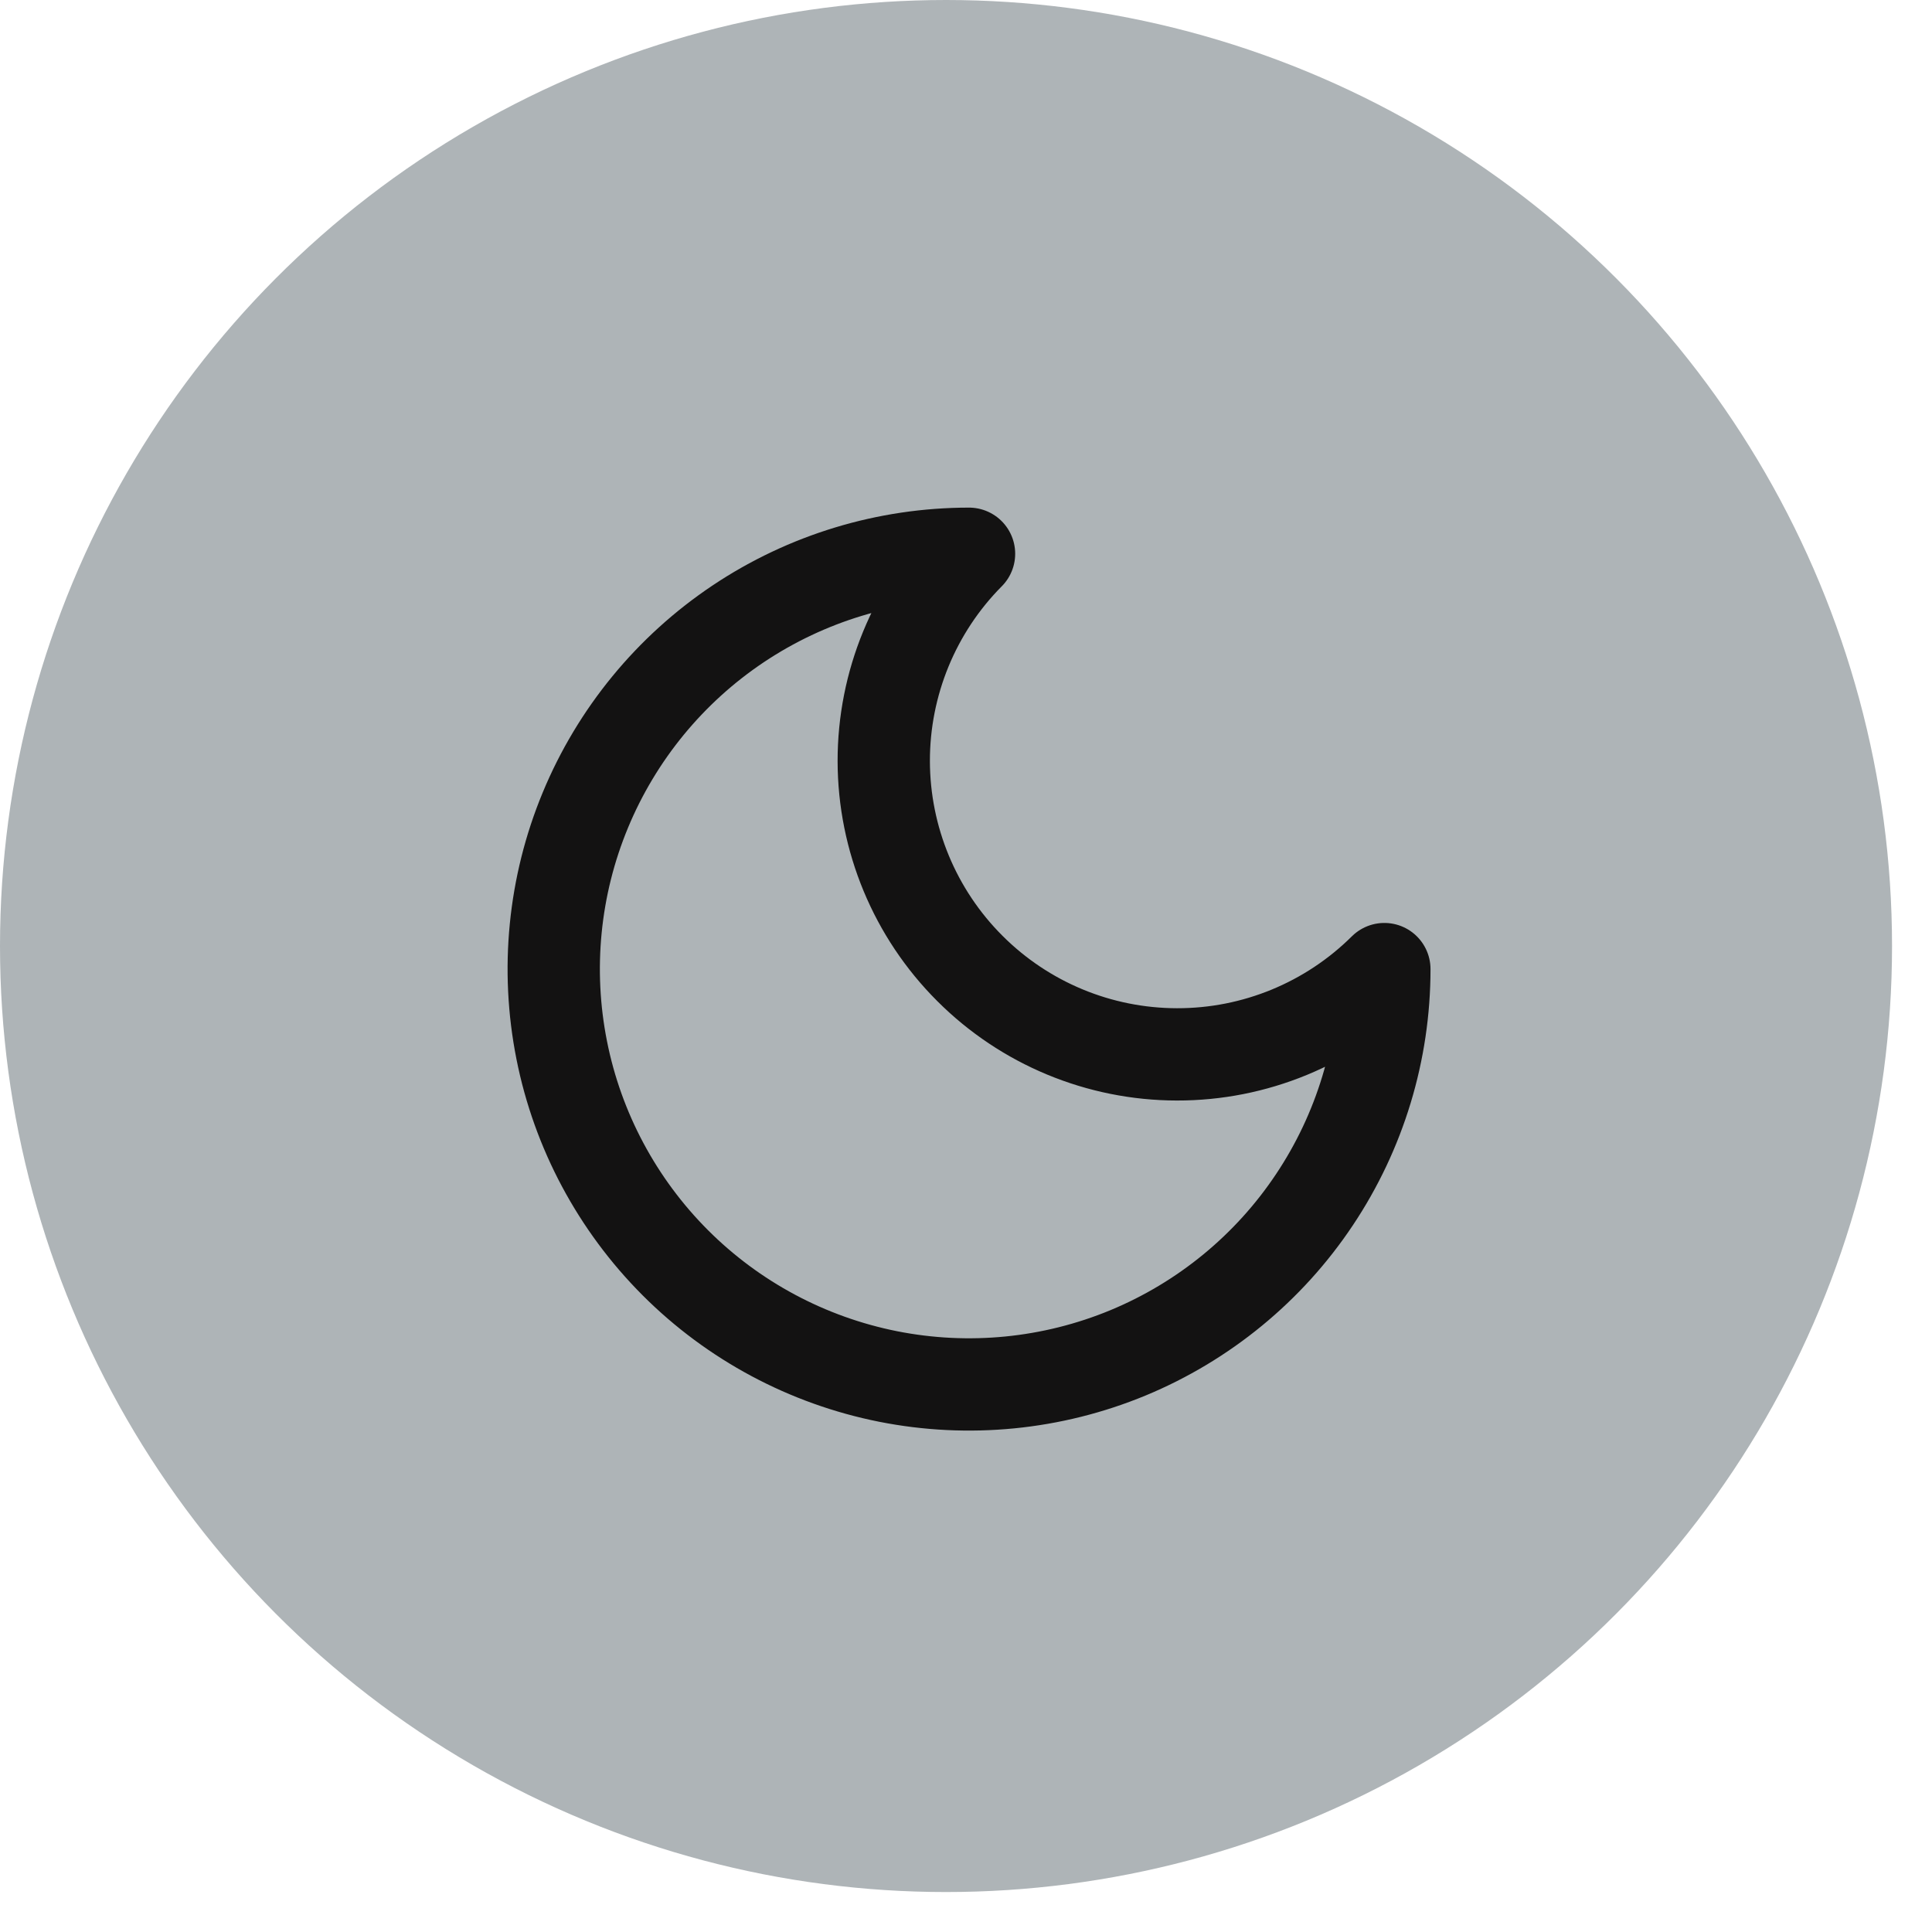
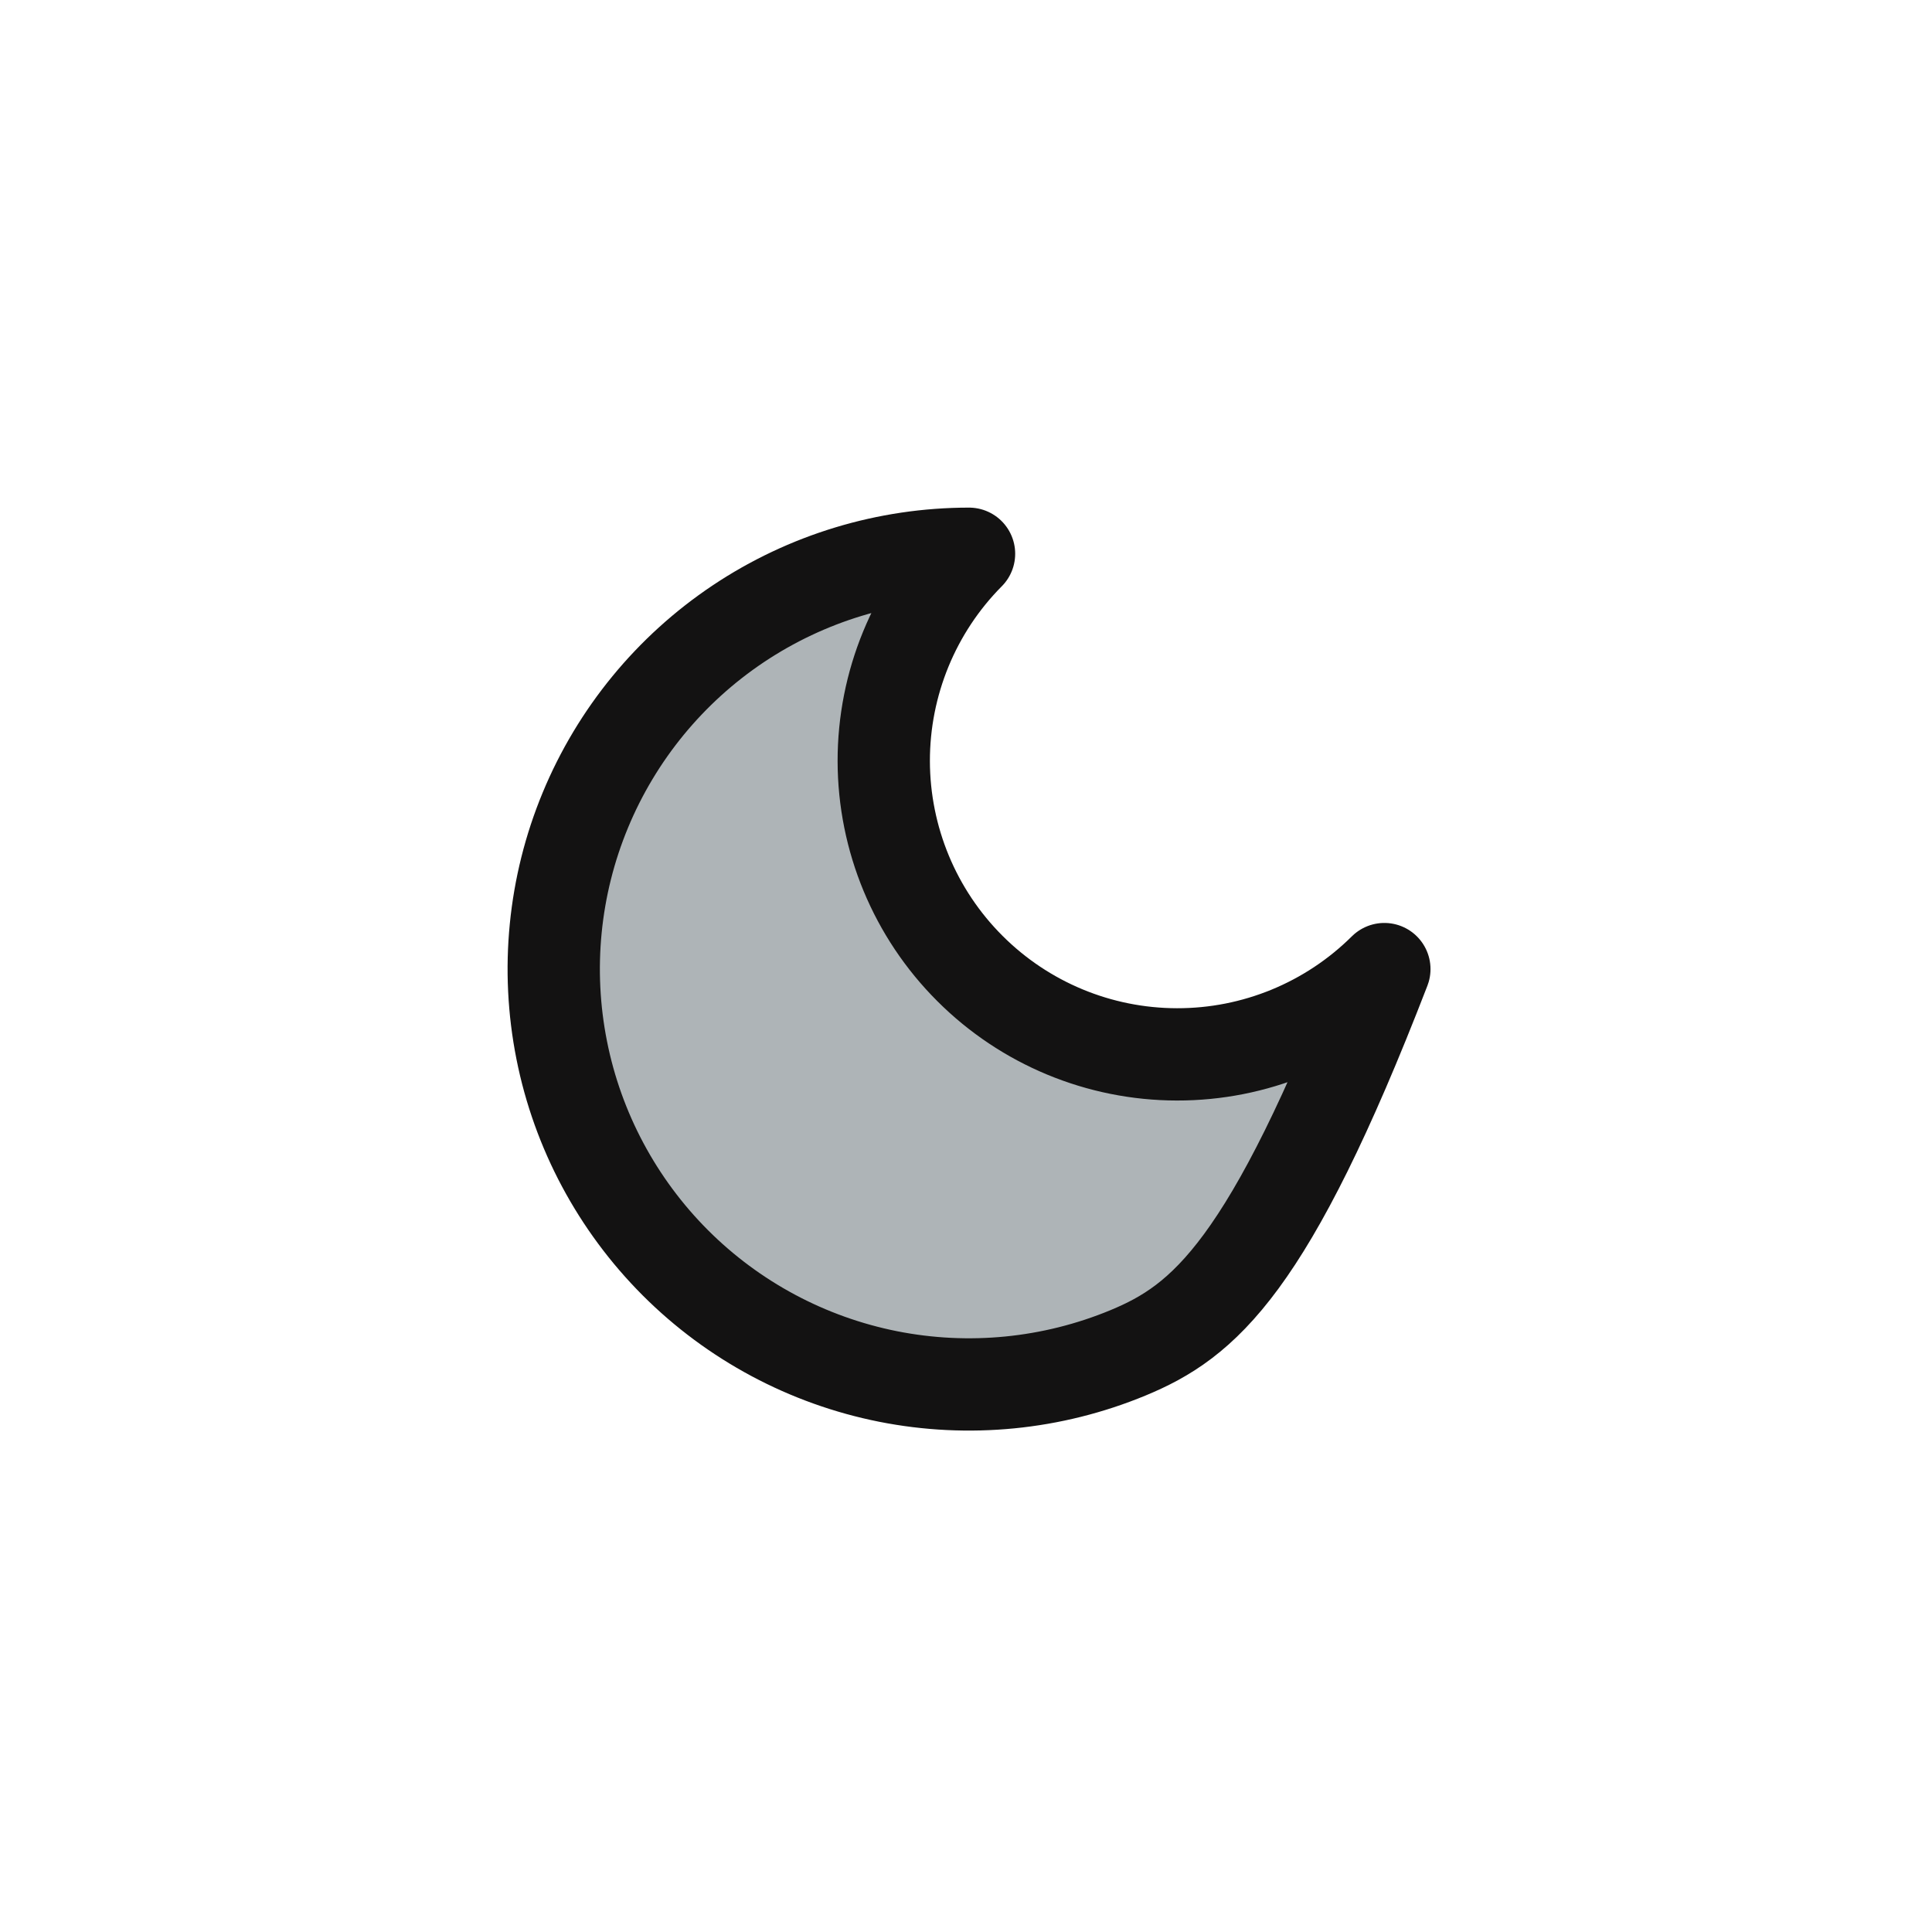
<svg xmlns="http://www.w3.org/2000/svg" width="35" height="35" viewBox="0 0 35 35" fill="none">
-   <circle cx="17.138" cy="17.138" r="17.138" fill="#AEB4B7" />
-   <path d="M17.555 10.032C16.563 11.031 16.008 12.383 16.01 13.79C16.013 15.198 16.573 16.548 17.569 17.543C18.564 18.539 19.913 19.099 21.321 19.101C22.729 19.104 24.08 18.548 25.079 17.556C25.079 19.044 24.638 20.499 23.811 21.736C22.985 22.974 21.809 23.938 20.435 24.508C19.06 25.077 17.547 25.226 16.087 24.936C14.628 24.645 13.287 23.929 12.235 22.877C11.183 21.824 10.466 20.484 10.176 19.024C9.886 17.565 10.034 16.052 10.604 14.677C11.174 13.302 12.138 12.127 13.375 11.3C14.613 10.473 16.067 10.032 17.555 10.032Z" fill="#AEB4B7" stroke="#131212" stroke-width="1.672" stroke-linecap="round" stroke-linejoin="round" />
+   <path d="M17.555 10.032C16.563 11.031 16.008 12.383 16.01 13.79C16.013 15.198 16.573 16.548 17.569 17.543C18.564 18.539 19.913 19.099 21.321 19.101C22.729 19.104 24.08 18.548 25.079 17.556C22.985 22.974 21.809 23.938 20.435 24.508C19.06 25.077 17.547 25.226 16.087 24.936C14.628 24.645 13.287 23.929 12.235 22.877C11.183 21.824 10.466 20.484 10.176 19.024C9.886 17.565 10.034 16.052 10.604 14.677C11.174 13.302 12.138 12.127 13.375 11.3C14.613 10.473 16.067 10.032 17.555 10.032Z" fill="#AEB4B7" stroke="#131212" stroke-width="1.672" stroke-linecap="round" stroke-linejoin="round" />
</svg>